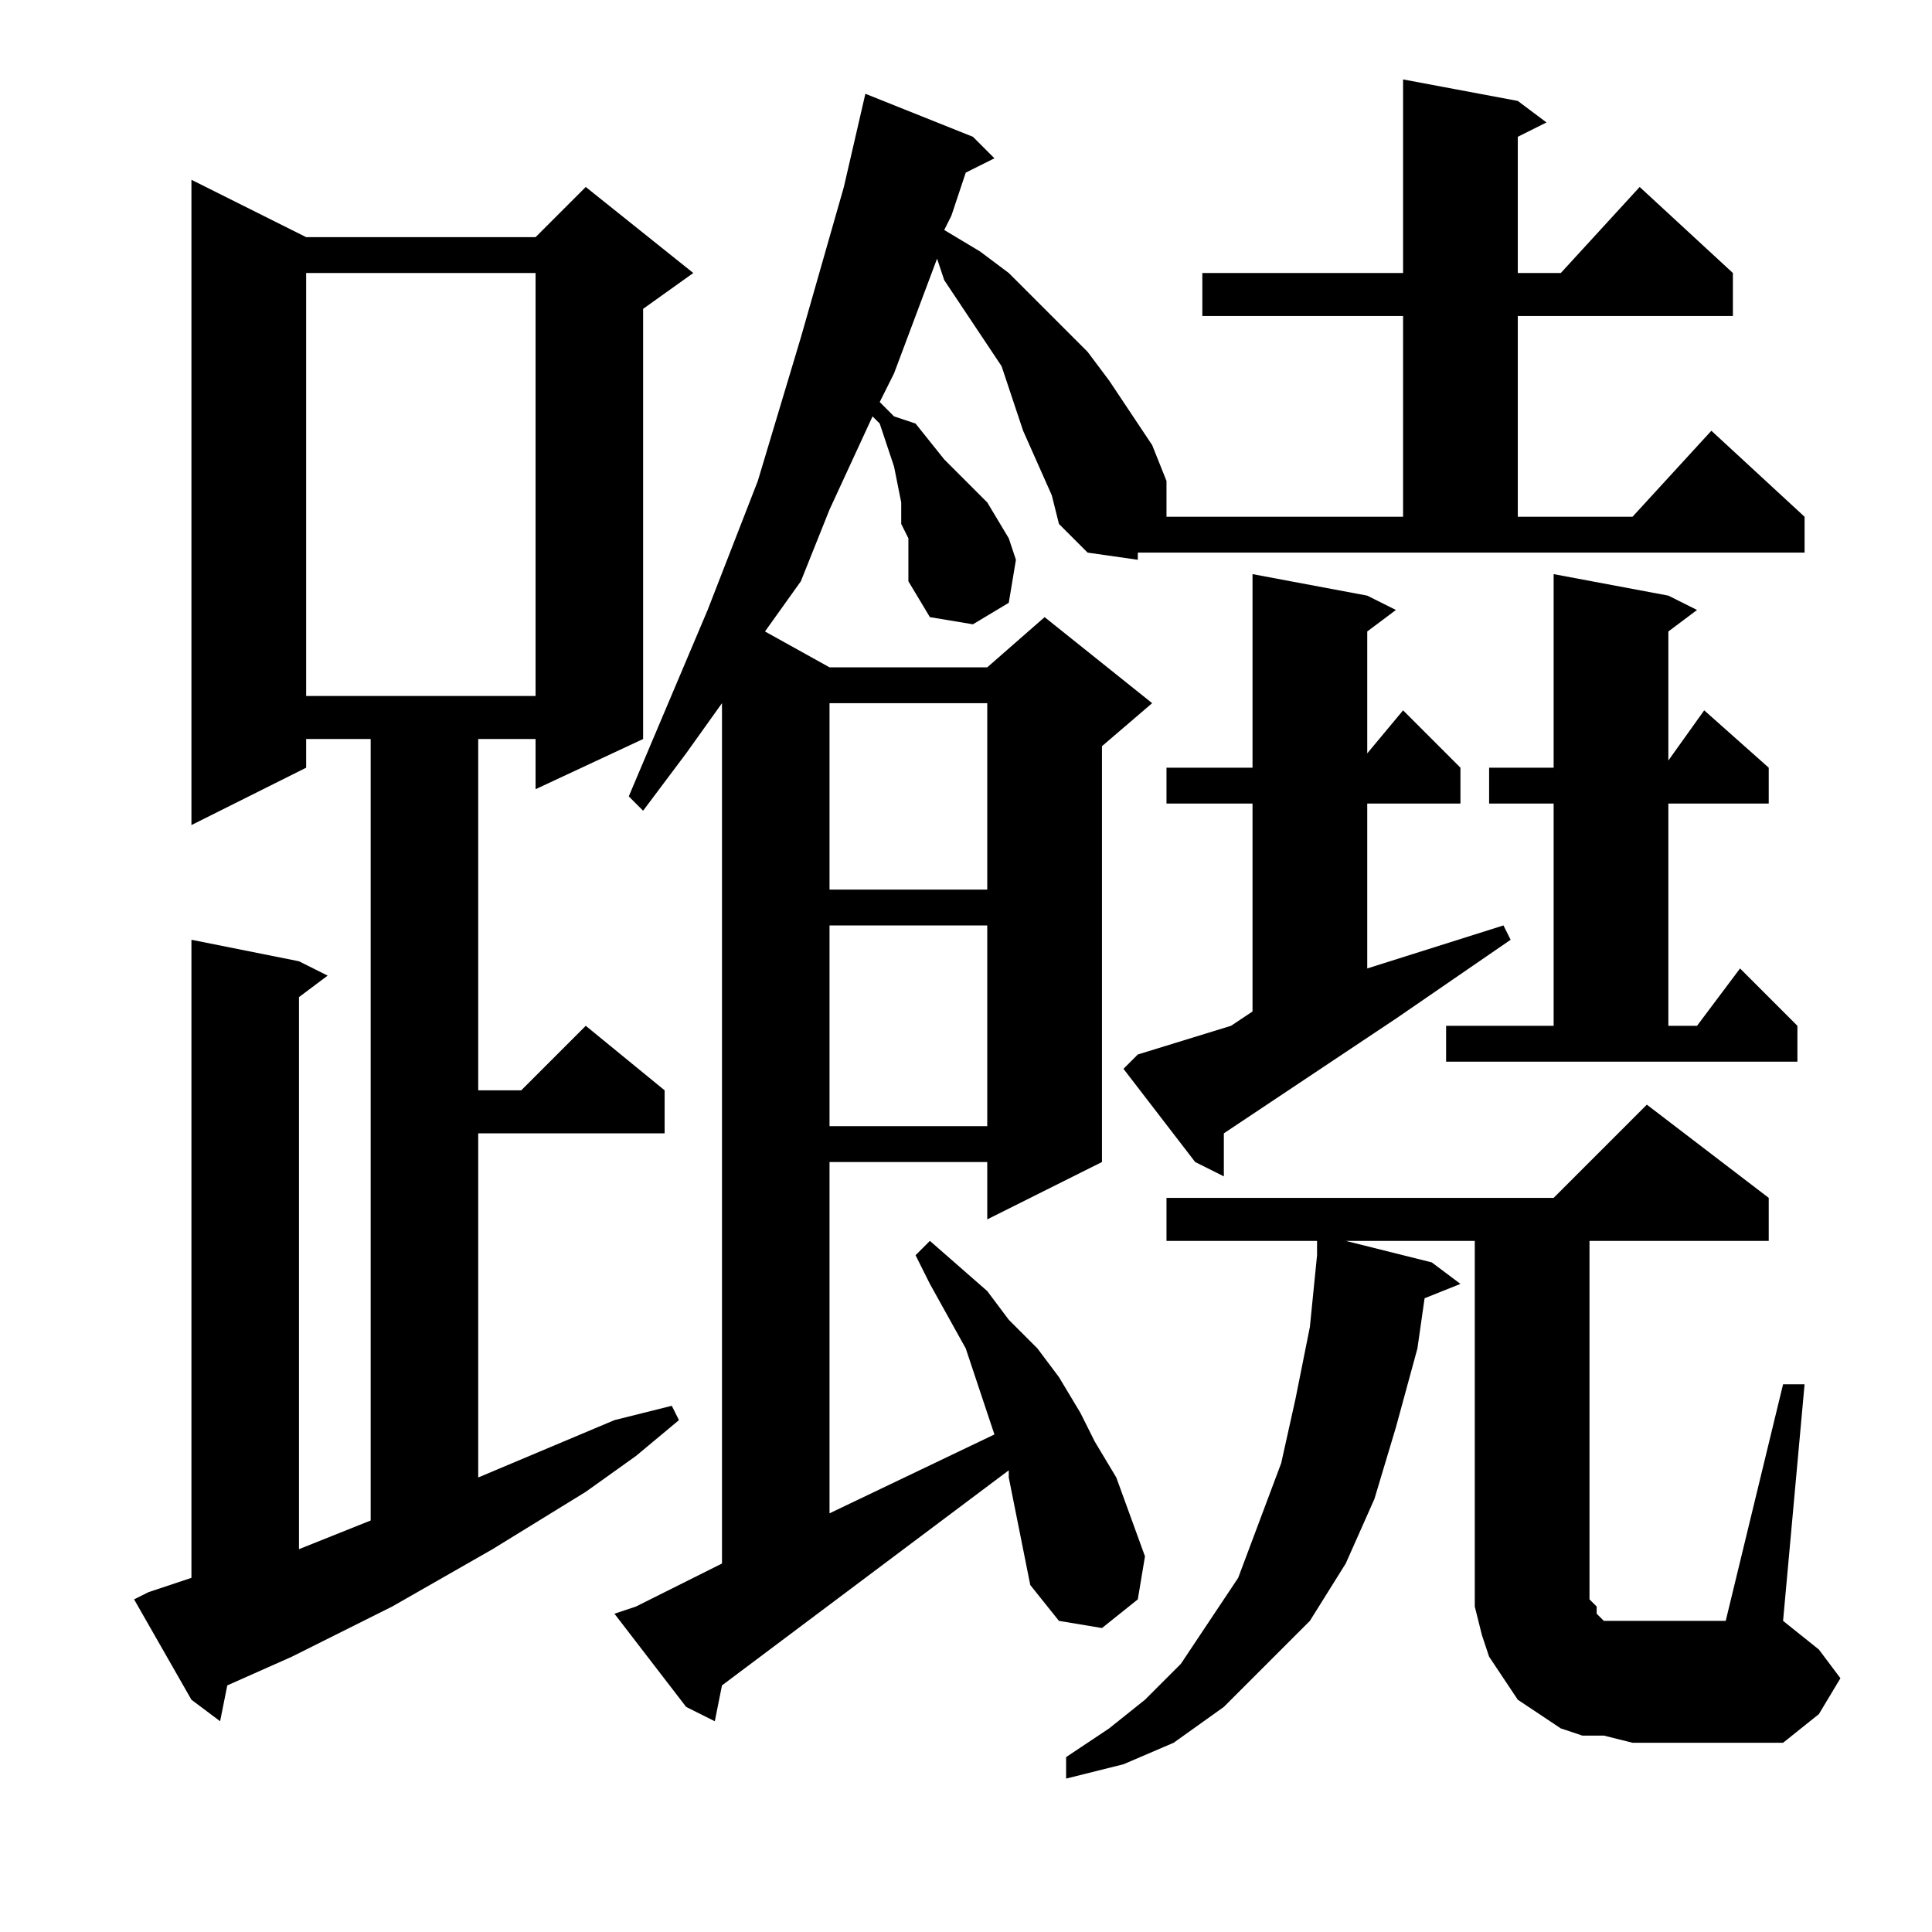
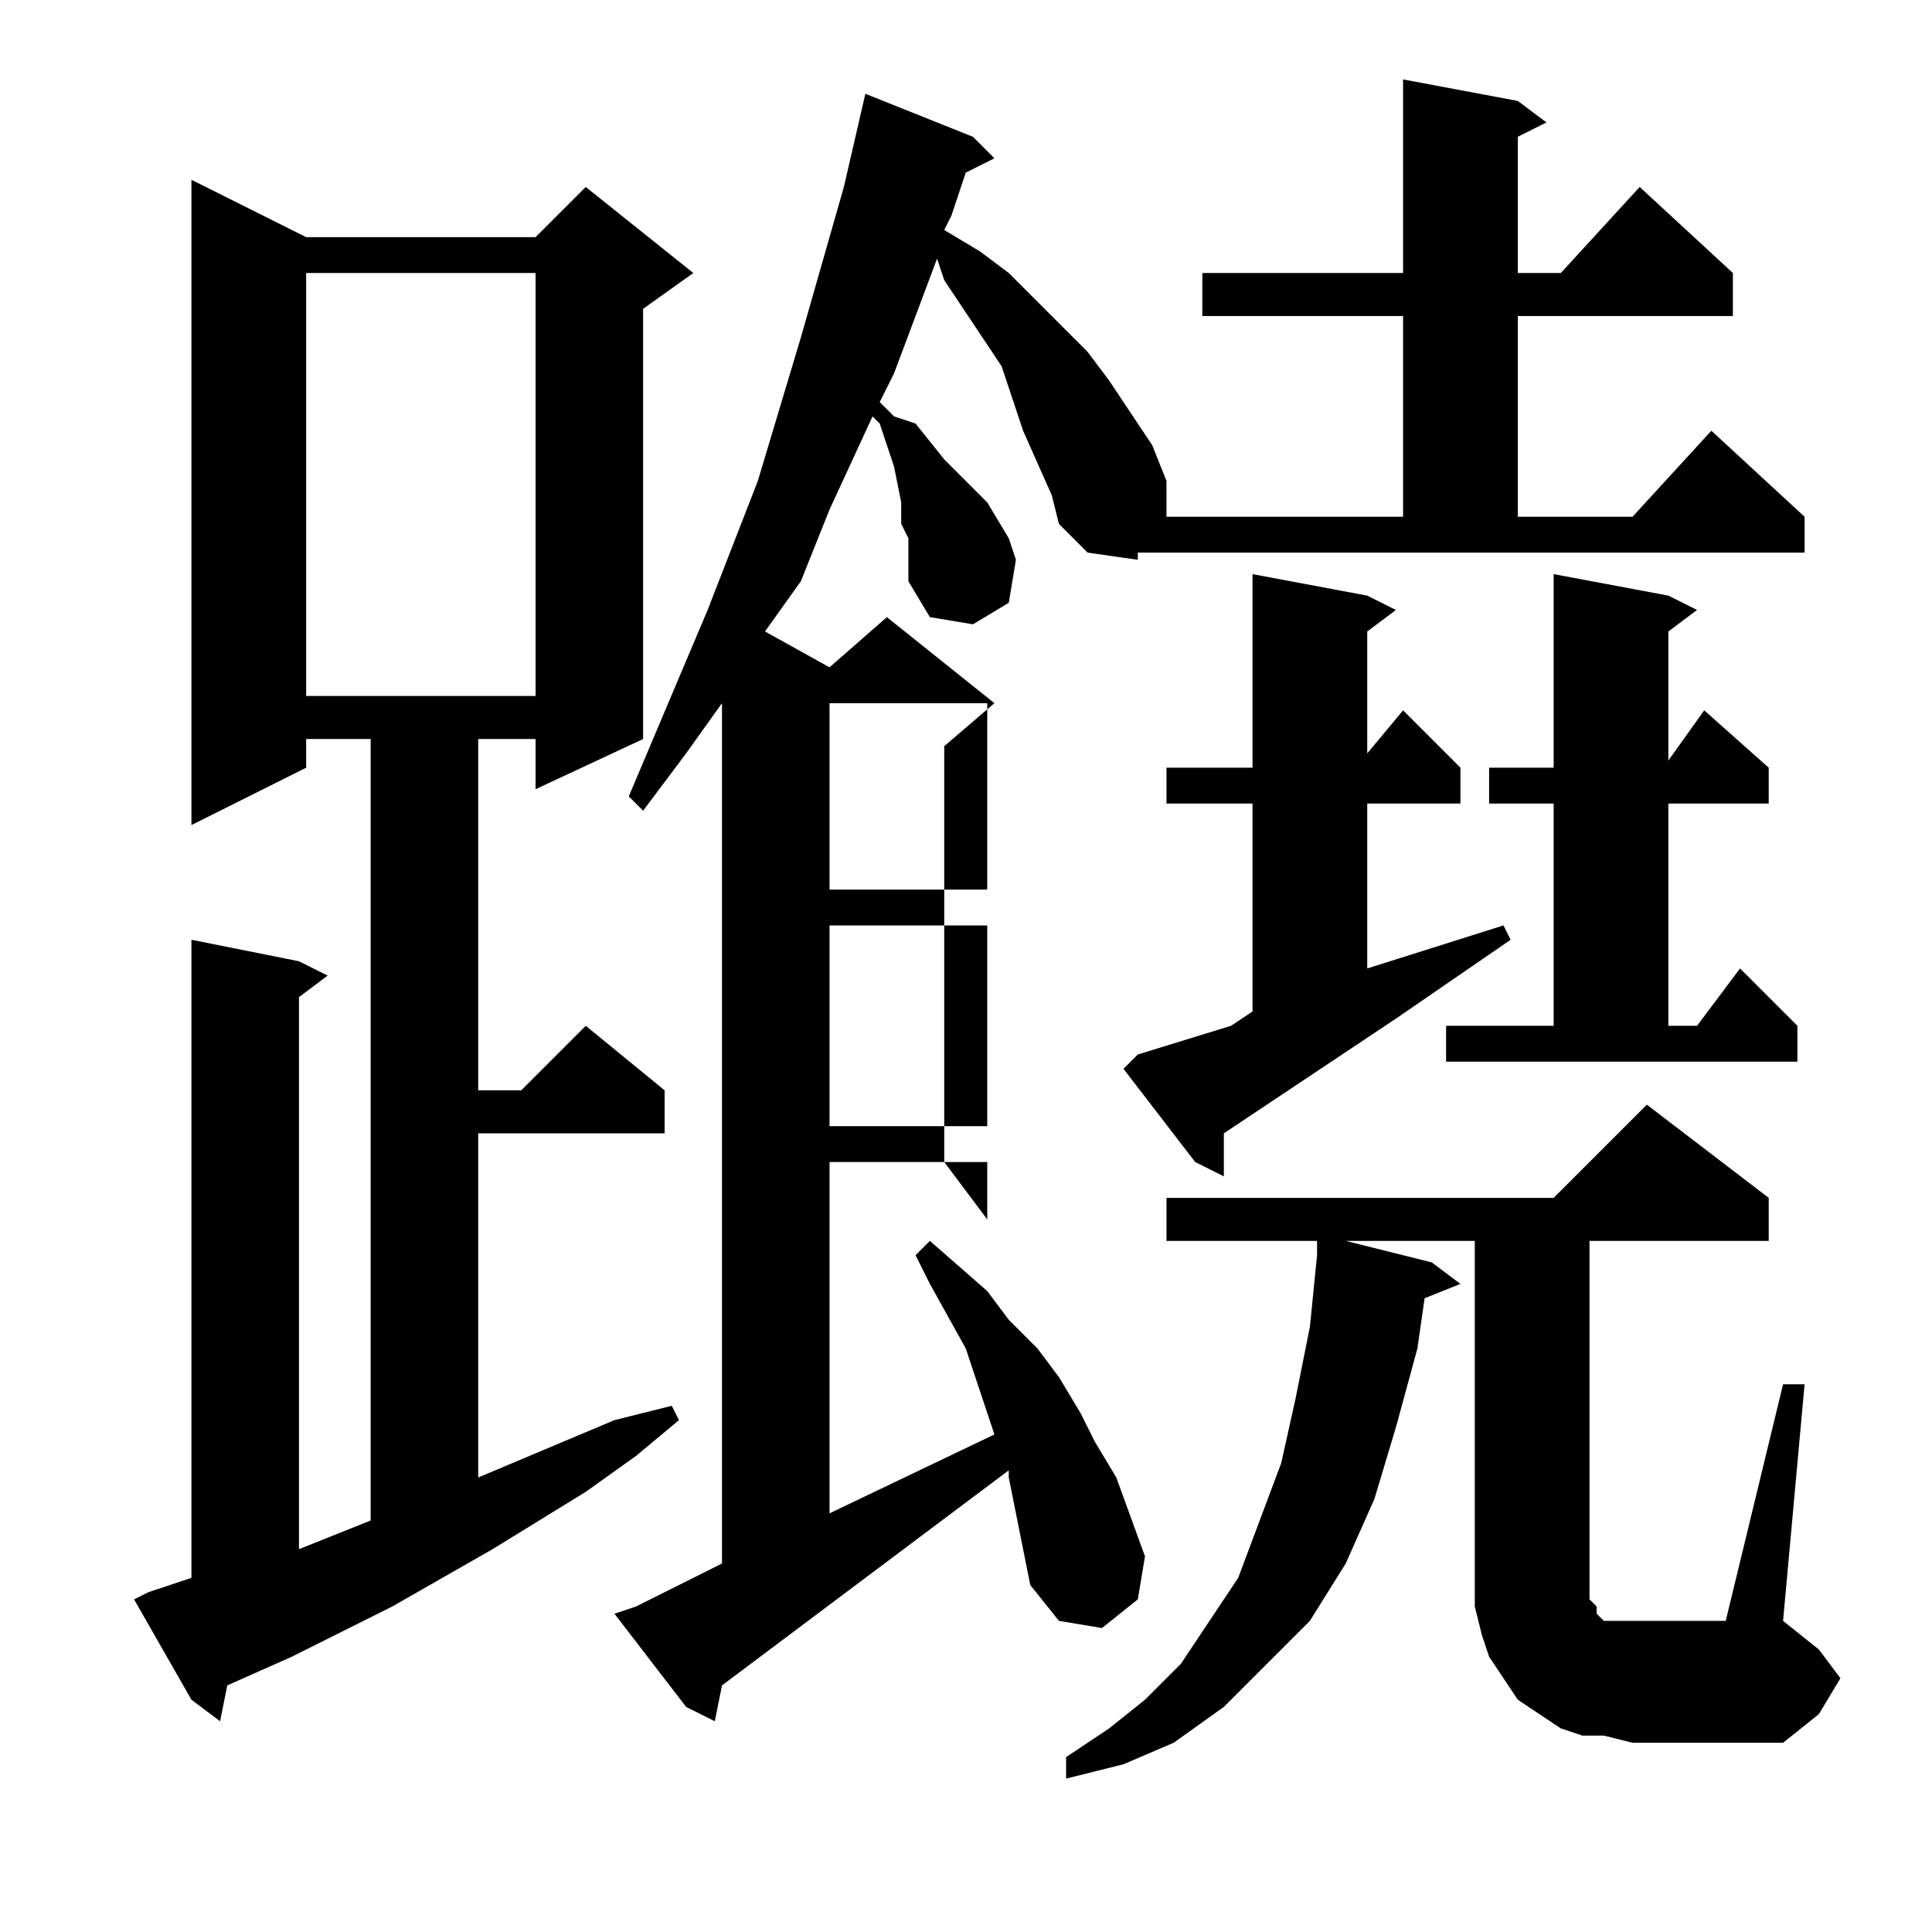
<svg xmlns="http://www.w3.org/2000/svg" version="1.1" id="图层_1" x="0px" y="0px" width="1000px" height="1000px" viewBox="0 0 1000 1000" enable-background="new 0 0 1000 1000" xml:space="preserve">
-   <path d="M76.82,824.117l22.266-7.422V486.422l55.664,11.133l14.844,7.422l-14.844,11.133v285.742l37.109-14.844V382.516h-33.398  v14.844l-59.375,29.688V93.063l59.375,29.688h118.75l25.977-25.977l55.664,44.531l-25.977,18.555v222.656l-55.664,25.977v-25.977  h-29.688v181.836h22.266l33.398-33.398l40.82,33.398v22.266h-96.484v178.125l70.508-29.688l29.688-7.422l3.711,7.422l-22.266,18.555  l-25.977,18.555l-48.242,29.688l-51.953,29.688l-51.953,25.977l-33.398,14.844l-3.711,18.555l-14.844-11.133l-29.688-51.953  L76.82,824.117z M158.461,141.305V360.25h118.75V141.305H158.461z M588.93,289.742l-25.977-3.711l-14.844-14.844l-3.711-14.844  l-14.844-33.398l-11.133-33.398l-29.688-44.531l-3.711-11.133l-22.266,59.375l-7.422,14.844l7.422,7.422l11.133,3.711l14.844,18.555  l7.422,7.422L511,260.055l11.133,18.555l3.711,11.133l-3.711,22.266l-18.555,11.133l-22.266-3.711l-11.133-18.555v-7.422v-7.422  v-7.422l-3.711-7.422v-11.133l-3.711-18.555l-3.711-11.133l-3.711-11.133l-3.711-3.711l-22.266,48.242l-14.844,37.109  l-18.555,25.977l33.398,18.555H511l29.688-25.977l55.664,44.531l-25.977,22.266v215.234L511,631.148v-29.688h-81.641v181.836  l85.352-40.82L511,731.344l-11.133-33.398l-18.555-33.398l-7.422-14.844l7.422-7.422L511,668.258l11.133,14.844l14.844,14.844  l11.133,14.844l11.133,18.555l7.422,14.844l11.133,18.555l14.844,40.82l-3.711,22.266l-18.555,14.844l-22.266-3.711l-14.844-18.555  l-3.711-18.555l-3.711-18.555l-3.711-18.555v-3.711l-44.531,33.398l-74.219,55.664l-29.688,22.266l-3.711,18.555l-14.844-7.422  l-37.109-48.242l11.133-3.711l44.531-22.266V363.961l-18.555,25.977l-22.266,29.688l-7.422-7.422l40.82-96.484l25.977-66.797  l22.266-74.219l22.266-77.93l11.133-48.242l55.664,22.266l11.133,11.133l-14.844,7.422l-7.422,22.266l-3.711,7.422l18.555,11.133  l14.844,11.133l14.844,14.844l11.133,11.133l14.844,14.844l11.133,14.844l22.266,33.398l7.422,18.555v18.555h122.461V163.57H622.328  v-22.266h103.906V41.109l59.375,11.133l14.844,11.133l-14.844,7.422v70.508h22.266l40.82-44.531l48.242,44.531v22.266H785.609  v103.906h59.375l40.82-44.531l48.242,44.531v18.555H588.93V289.742z M429.359,363.961v96.484H511v-96.484H429.359z M429.359,479  v103.906H511V479H429.359z M830.141,898.336h-11.133l-11.133-3.711l-11.133-7.422l-11.133-7.422l-7.422-11.133l-7.422-11.133  l-3.711-11.133l-3.711-14.844v-11.133V642.281h-66.797l44.531,11.133l14.844,11.133l-18.555,7.422l-3.711,25.977l-11.133,40.82  l-11.133,37.109l-14.844,33.398l-18.555,29.688l-22.266,22.266l-22.266,22.266l-25.977,18.555l-25.977,11.133l-29.688,7.422v-11.133  l22.266-14.844l18.555-14.844l18.555-18.555l14.844-22.266l14.844-22.266l11.133-29.688l11.133-29.688l7.422-33.398l7.422-37.109  l3.711-37.109v-7.422h-77.93v-22.266h200.391l48.242-48.242l63.086,48.242v22.266h-92.773v185.547l3.711,3.711v3.711l3.711,3.711  h3.711h3.711h7.422h48.242L922.914,716.5h11.133l-11.133,122.461l18.555,14.844l11.133,14.844l-11.133,18.555l-18.555,14.844h-77.93  L830.141,898.336z M588.93,545.797l48.242-14.844l11.133-7.422V415.914h-44.531v-18.555h44.531V297.164l59.375,11.133l14.844,7.422  l-14.844,11.133v63.086l18.555-22.266l29.688,29.688v18.555H707.68v85.352L778.188,479l3.711,7.422l-59.375,40.82l-89.063,59.375  v22.266l-14.844-7.422l-37.109-48.242L588.93,545.797z M748.5,530.953h55.664V415.914h-33.398v-18.555h33.398V297.164l59.375,11.133  l14.844,7.422l-14.844,11.133v66.797l18.555-25.977l33.398,29.688v18.555h-51.953v115.039h14.844l22.266-29.688l29.688,29.688  v18.555H748.5V530.953z" />
+   <path d="M76.82,824.117l22.266-7.422V486.422l55.664,11.133l14.844,7.422l-14.844,11.133v285.742l37.109-14.844V382.516h-33.398  v14.844l-59.375,29.688V93.063l59.375,29.688h118.75l25.977-25.977l55.664,44.531l-25.977,18.555v222.656l-55.664,25.977v-25.977  h-29.688v181.836h22.266l33.398-33.398l40.82,33.398v22.266h-96.484v178.125l70.508-29.688l29.688-7.422l3.711,7.422l-22.266,18.555  l-25.977,18.555l-48.242,29.688l-51.953,29.688l-51.953,25.977l-33.398,14.844l-3.711,18.555l-14.844-11.133l-29.688-51.953  L76.82,824.117z M158.461,141.305V360.25h118.75V141.305H158.461z M588.93,289.742l-25.977-3.711l-14.844-14.844l-3.711-14.844  l-14.844-33.398l-11.133-33.398l-29.688-44.531l-3.711-11.133l-22.266,59.375l-7.422,14.844l7.422,7.422l11.133,3.711l14.844,18.555  l7.422,7.422L511,260.055l11.133,18.555l3.711,11.133l-3.711,22.266l-18.555,11.133l-22.266-3.711l-11.133-18.555v-7.422v-7.422  v-7.422l-3.711-7.422v-11.133l-3.711-18.555l-3.711-11.133l-3.711-11.133l-3.711-3.711l-22.266,48.242l-14.844,37.109  l-18.555,25.977l33.398,18.555l29.688-25.977l55.664,44.531l-25.977,22.266v215.234L511,631.148v-29.688h-81.641v181.836  l85.352-40.82L511,731.344l-11.133-33.398l-18.555-33.398l-7.422-14.844l7.422-7.422L511,668.258l11.133,14.844l14.844,14.844  l11.133,14.844l11.133,18.555l7.422,14.844l11.133,18.555l14.844,40.82l-3.711,22.266l-18.555,14.844l-22.266-3.711l-14.844-18.555  l-3.711-18.555l-3.711-18.555l-3.711-18.555v-3.711l-44.531,33.398l-74.219,55.664l-29.688,22.266l-3.711,18.555l-14.844-7.422  l-37.109-48.242l11.133-3.711l44.531-22.266V363.961l-18.555,25.977l-22.266,29.688l-7.422-7.422l40.82-96.484l25.977-66.797  l22.266-74.219l22.266-77.93l11.133-48.242l55.664,22.266l11.133,11.133l-14.844,7.422l-7.422,22.266l-3.711,7.422l18.555,11.133  l14.844,11.133l14.844,14.844l11.133,11.133l14.844,14.844l11.133,14.844l22.266,33.398l7.422,18.555v18.555h122.461V163.57H622.328  v-22.266h103.906V41.109l59.375,11.133l14.844,11.133l-14.844,7.422v70.508h22.266l40.82-44.531l48.242,44.531v22.266H785.609  v103.906h59.375l40.82-44.531l48.242,44.531v18.555H588.93V289.742z M429.359,363.961v96.484H511v-96.484H429.359z M429.359,479  v103.906H511V479H429.359z M830.141,898.336h-11.133l-11.133-3.711l-11.133-7.422l-11.133-7.422l-7.422-11.133l-7.422-11.133  l-3.711-11.133l-3.711-14.844v-11.133V642.281h-66.797l44.531,11.133l14.844,11.133l-18.555,7.422l-3.711,25.977l-11.133,40.82  l-11.133,37.109l-14.844,33.398l-18.555,29.688l-22.266,22.266l-22.266,22.266l-25.977,18.555l-25.977,11.133l-29.688,7.422v-11.133  l22.266-14.844l18.555-14.844l18.555-18.555l14.844-22.266l14.844-22.266l11.133-29.688l11.133-29.688l7.422-33.398l7.422-37.109  l3.711-37.109v-7.422h-77.93v-22.266h200.391l48.242-48.242l63.086,48.242v22.266h-92.773v185.547l3.711,3.711v3.711l3.711,3.711  h3.711h3.711h7.422h48.242L922.914,716.5h11.133l-11.133,122.461l18.555,14.844l11.133,14.844l-11.133,18.555l-18.555,14.844h-77.93  L830.141,898.336z M588.93,545.797l48.242-14.844l11.133-7.422V415.914h-44.531v-18.555h44.531V297.164l59.375,11.133l14.844,7.422  l-14.844,11.133v63.086l18.555-22.266l29.688,29.688v18.555H707.68v85.352L778.188,479l3.711,7.422l-59.375,40.82l-89.063,59.375  v22.266l-14.844-7.422l-37.109-48.242L588.93,545.797z M748.5,530.953h55.664V415.914h-33.398v-18.555h33.398V297.164l59.375,11.133  l14.844,7.422l-14.844,11.133v66.797l18.555-25.977l33.398,29.688v18.555h-51.953v115.039h14.844l22.266-29.688l29.688,29.688  v18.555H748.5V530.953z" />
</svg>